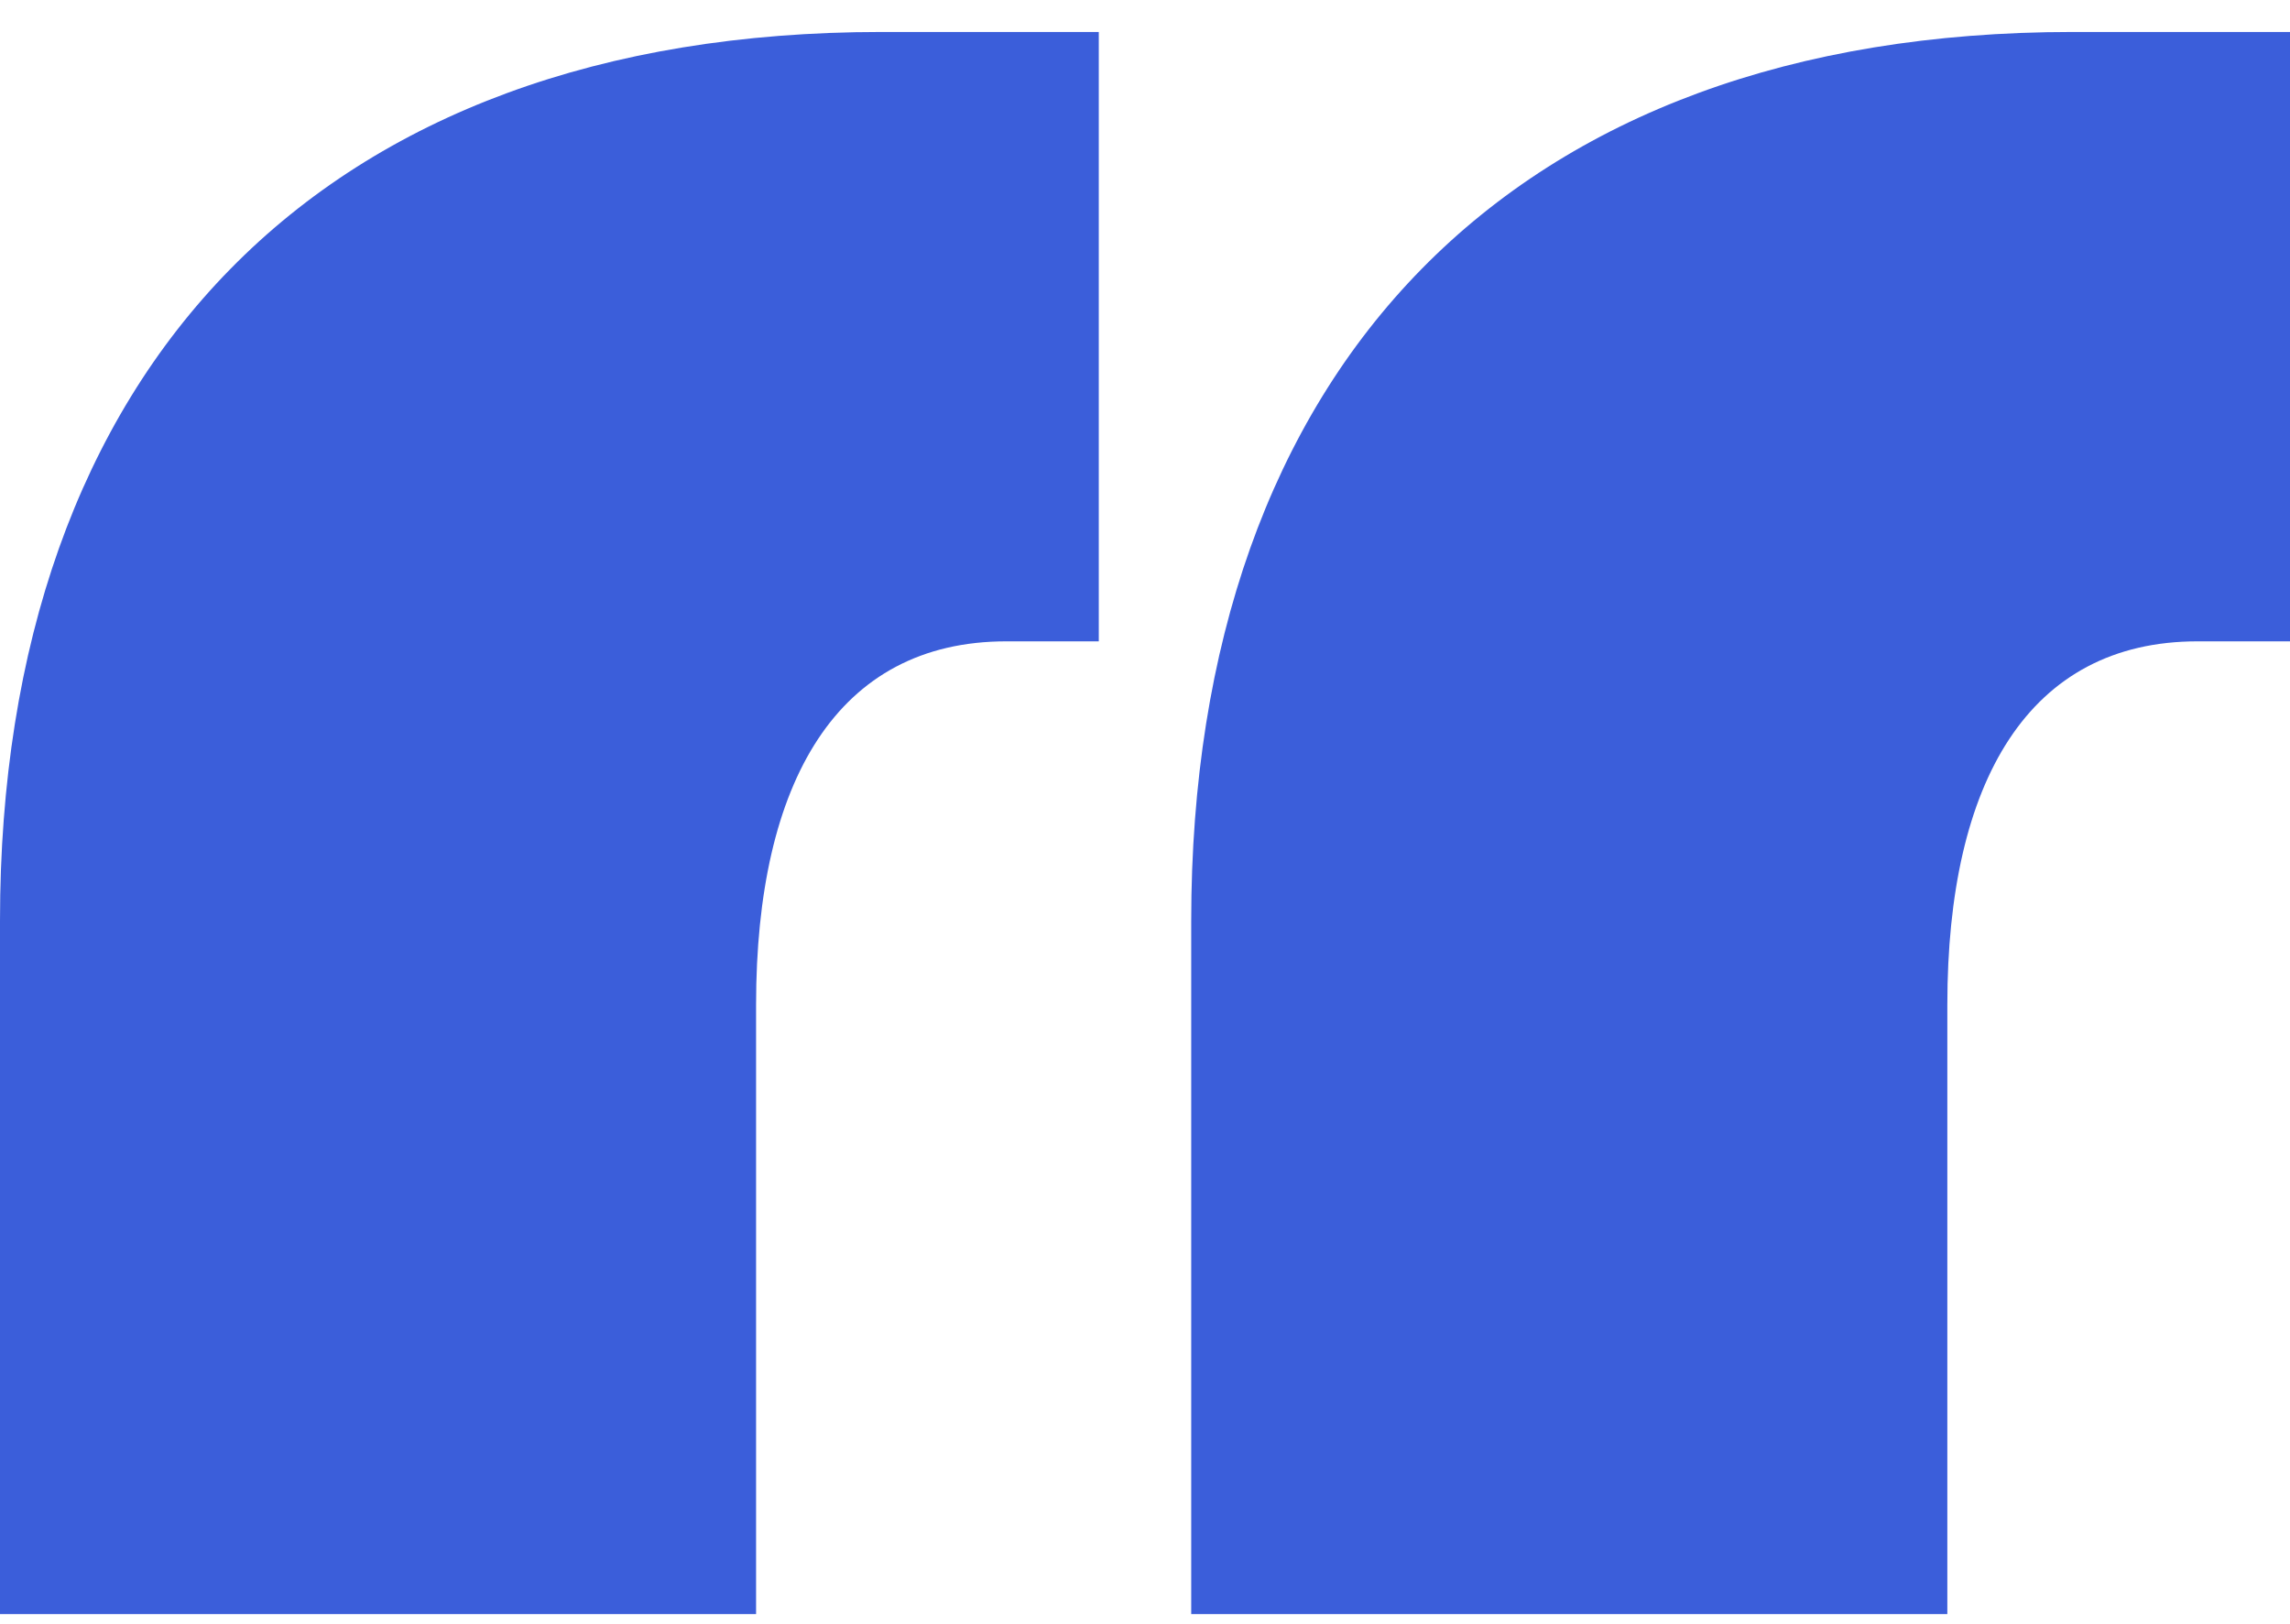
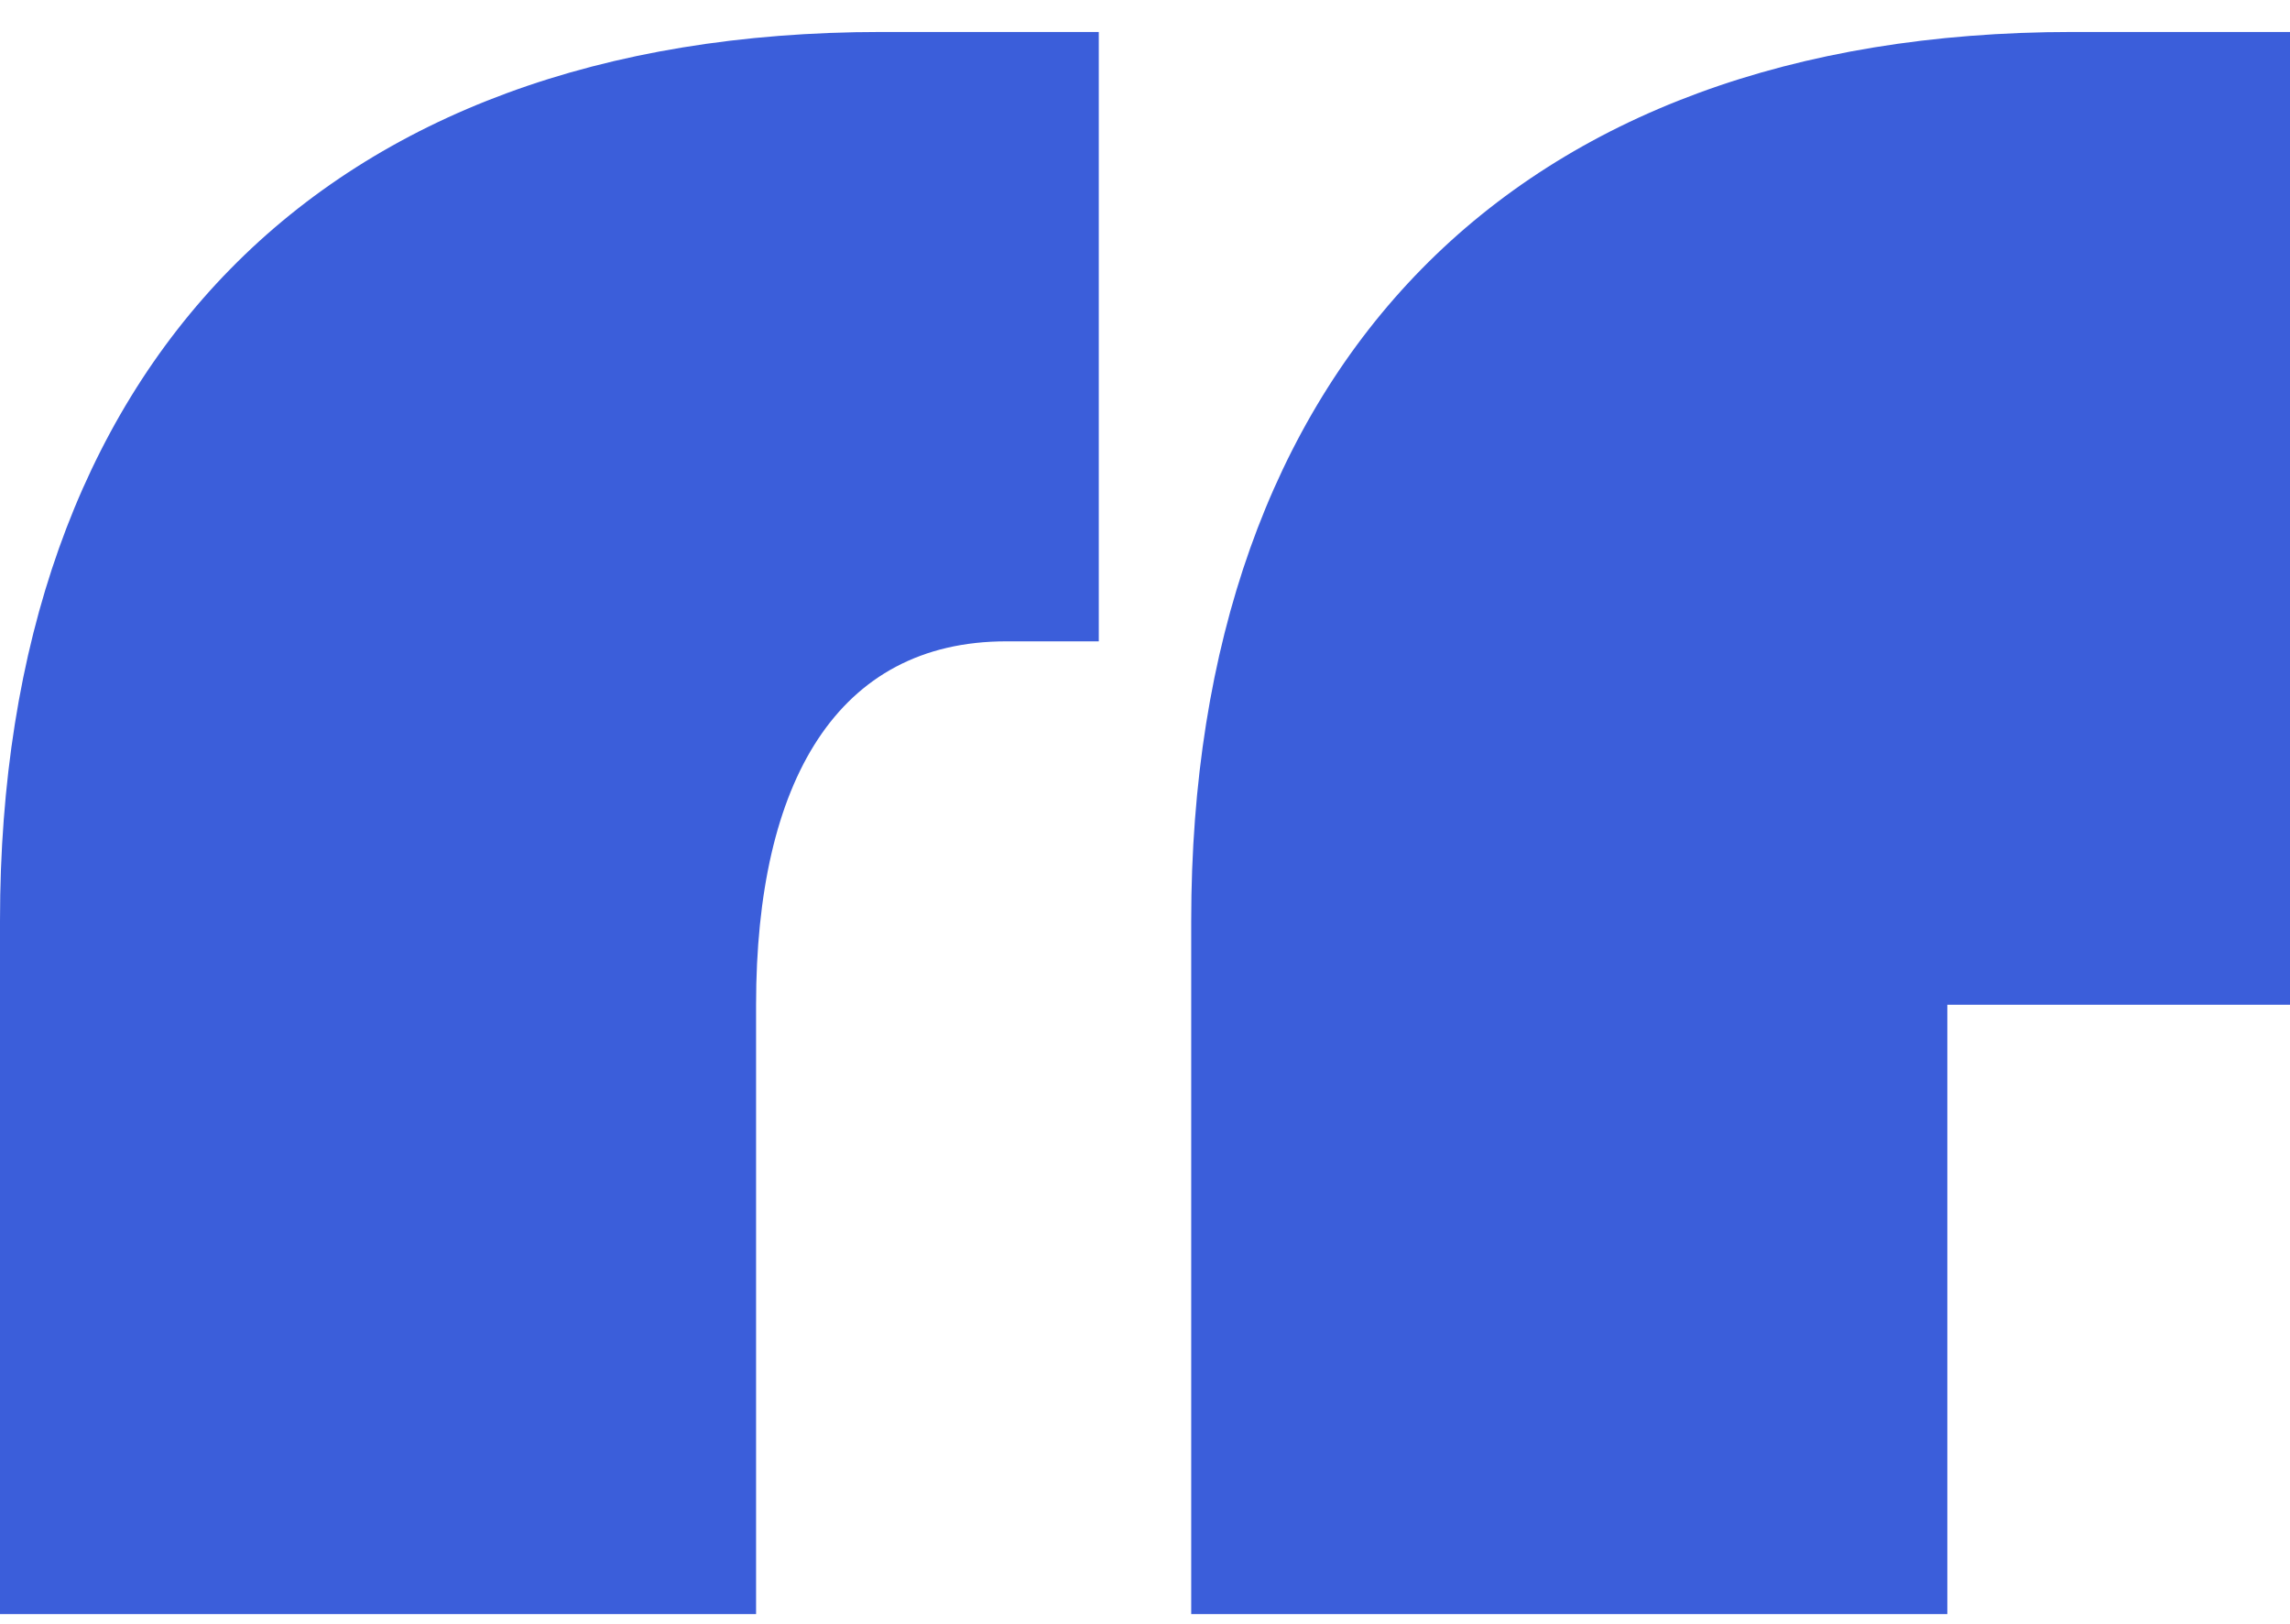
<svg xmlns="http://www.w3.org/2000/svg" width="55" height="39" viewBox="0 0 55 39" fill="none">
-   <path d="M26.39 15.404V0.768H21.164C7.708 0.768 0 8.824 0 22.117V38.768H18.159V24.132C18.159 18.761 20.119 15.404 24.169 15.404H26.39ZM55 15.404V0.768H49.774C36.318 0.768 28.61 8.824 28.61 22.117V38.768H46.77V24.132C46.77 18.761 48.729 15.404 52.779 15.404H55Z" fill="#3B5EDA" />
+   <path d="M26.39 15.404V0.768H21.164C7.708 0.768 0 8.824 0 22.117V38.768H18.159V24.132C18.159 18.761 20.119 15.404 24.169 15.404H26.39ZM55 15.404V0.768H49.774C36.318 0.768 28.61 8.824 28.61 22.117V38.768H46.77V24.132H55Z" fill="#3B5EDA" />
</svg>